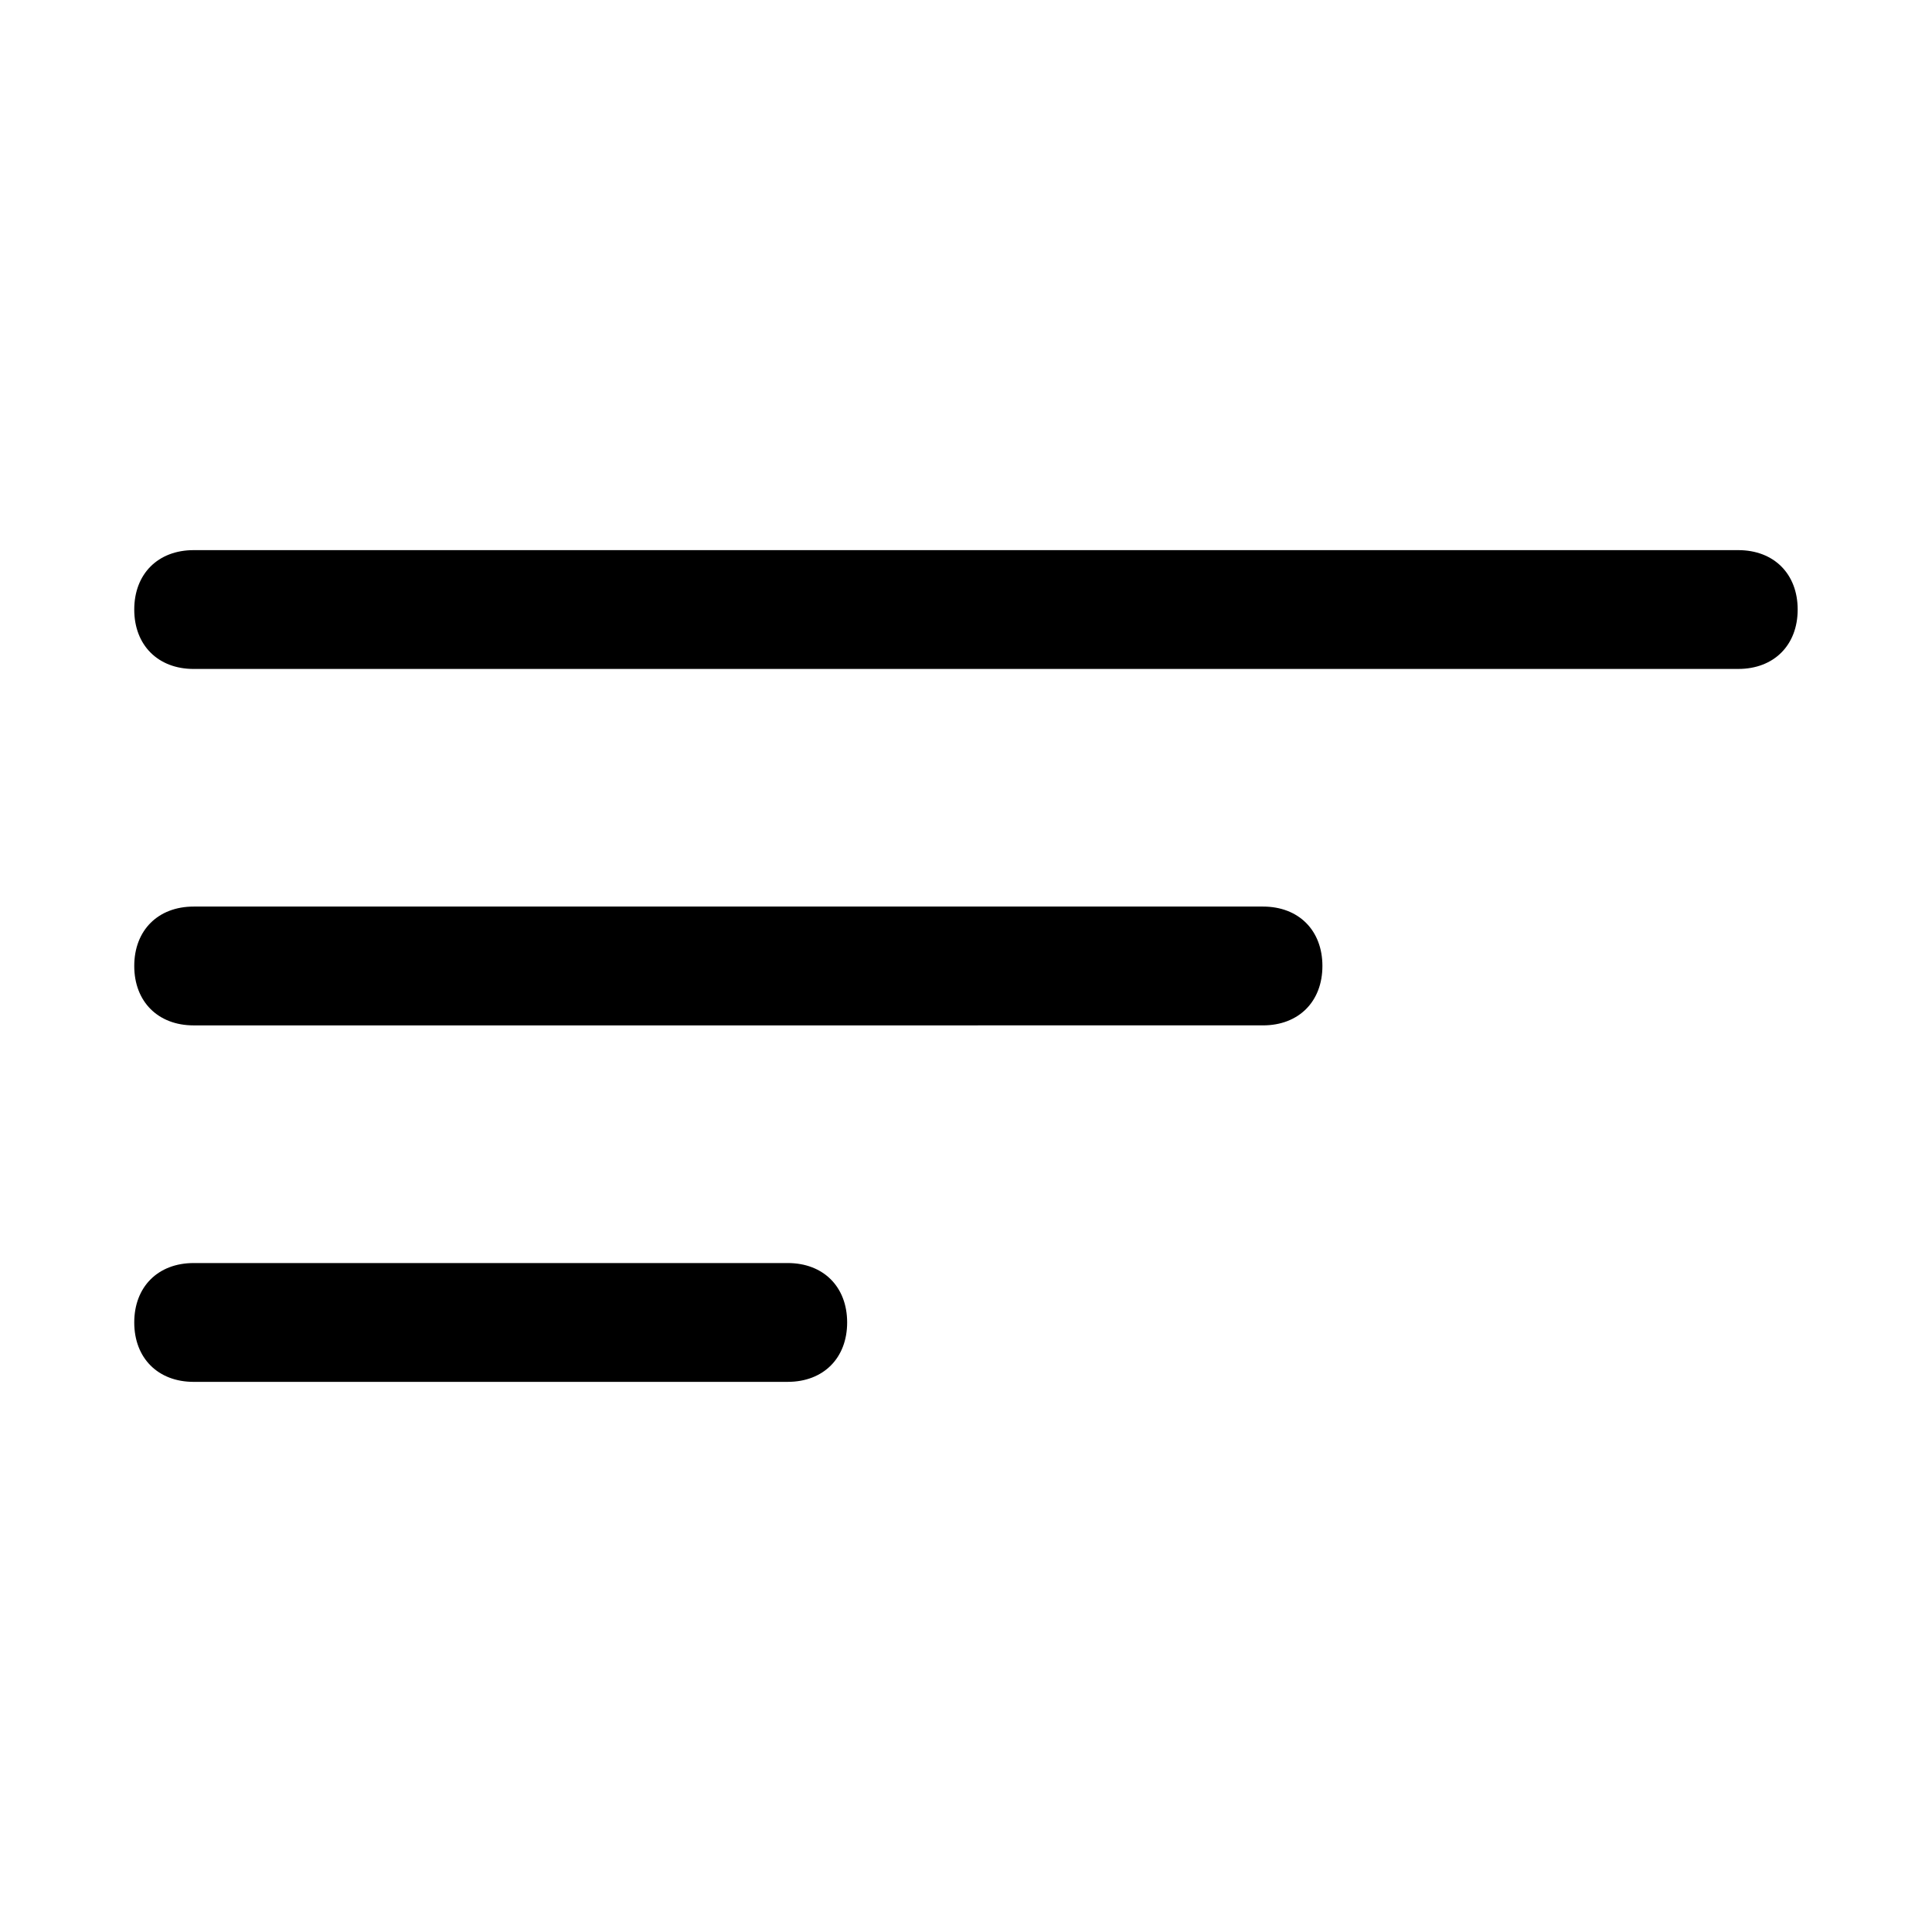
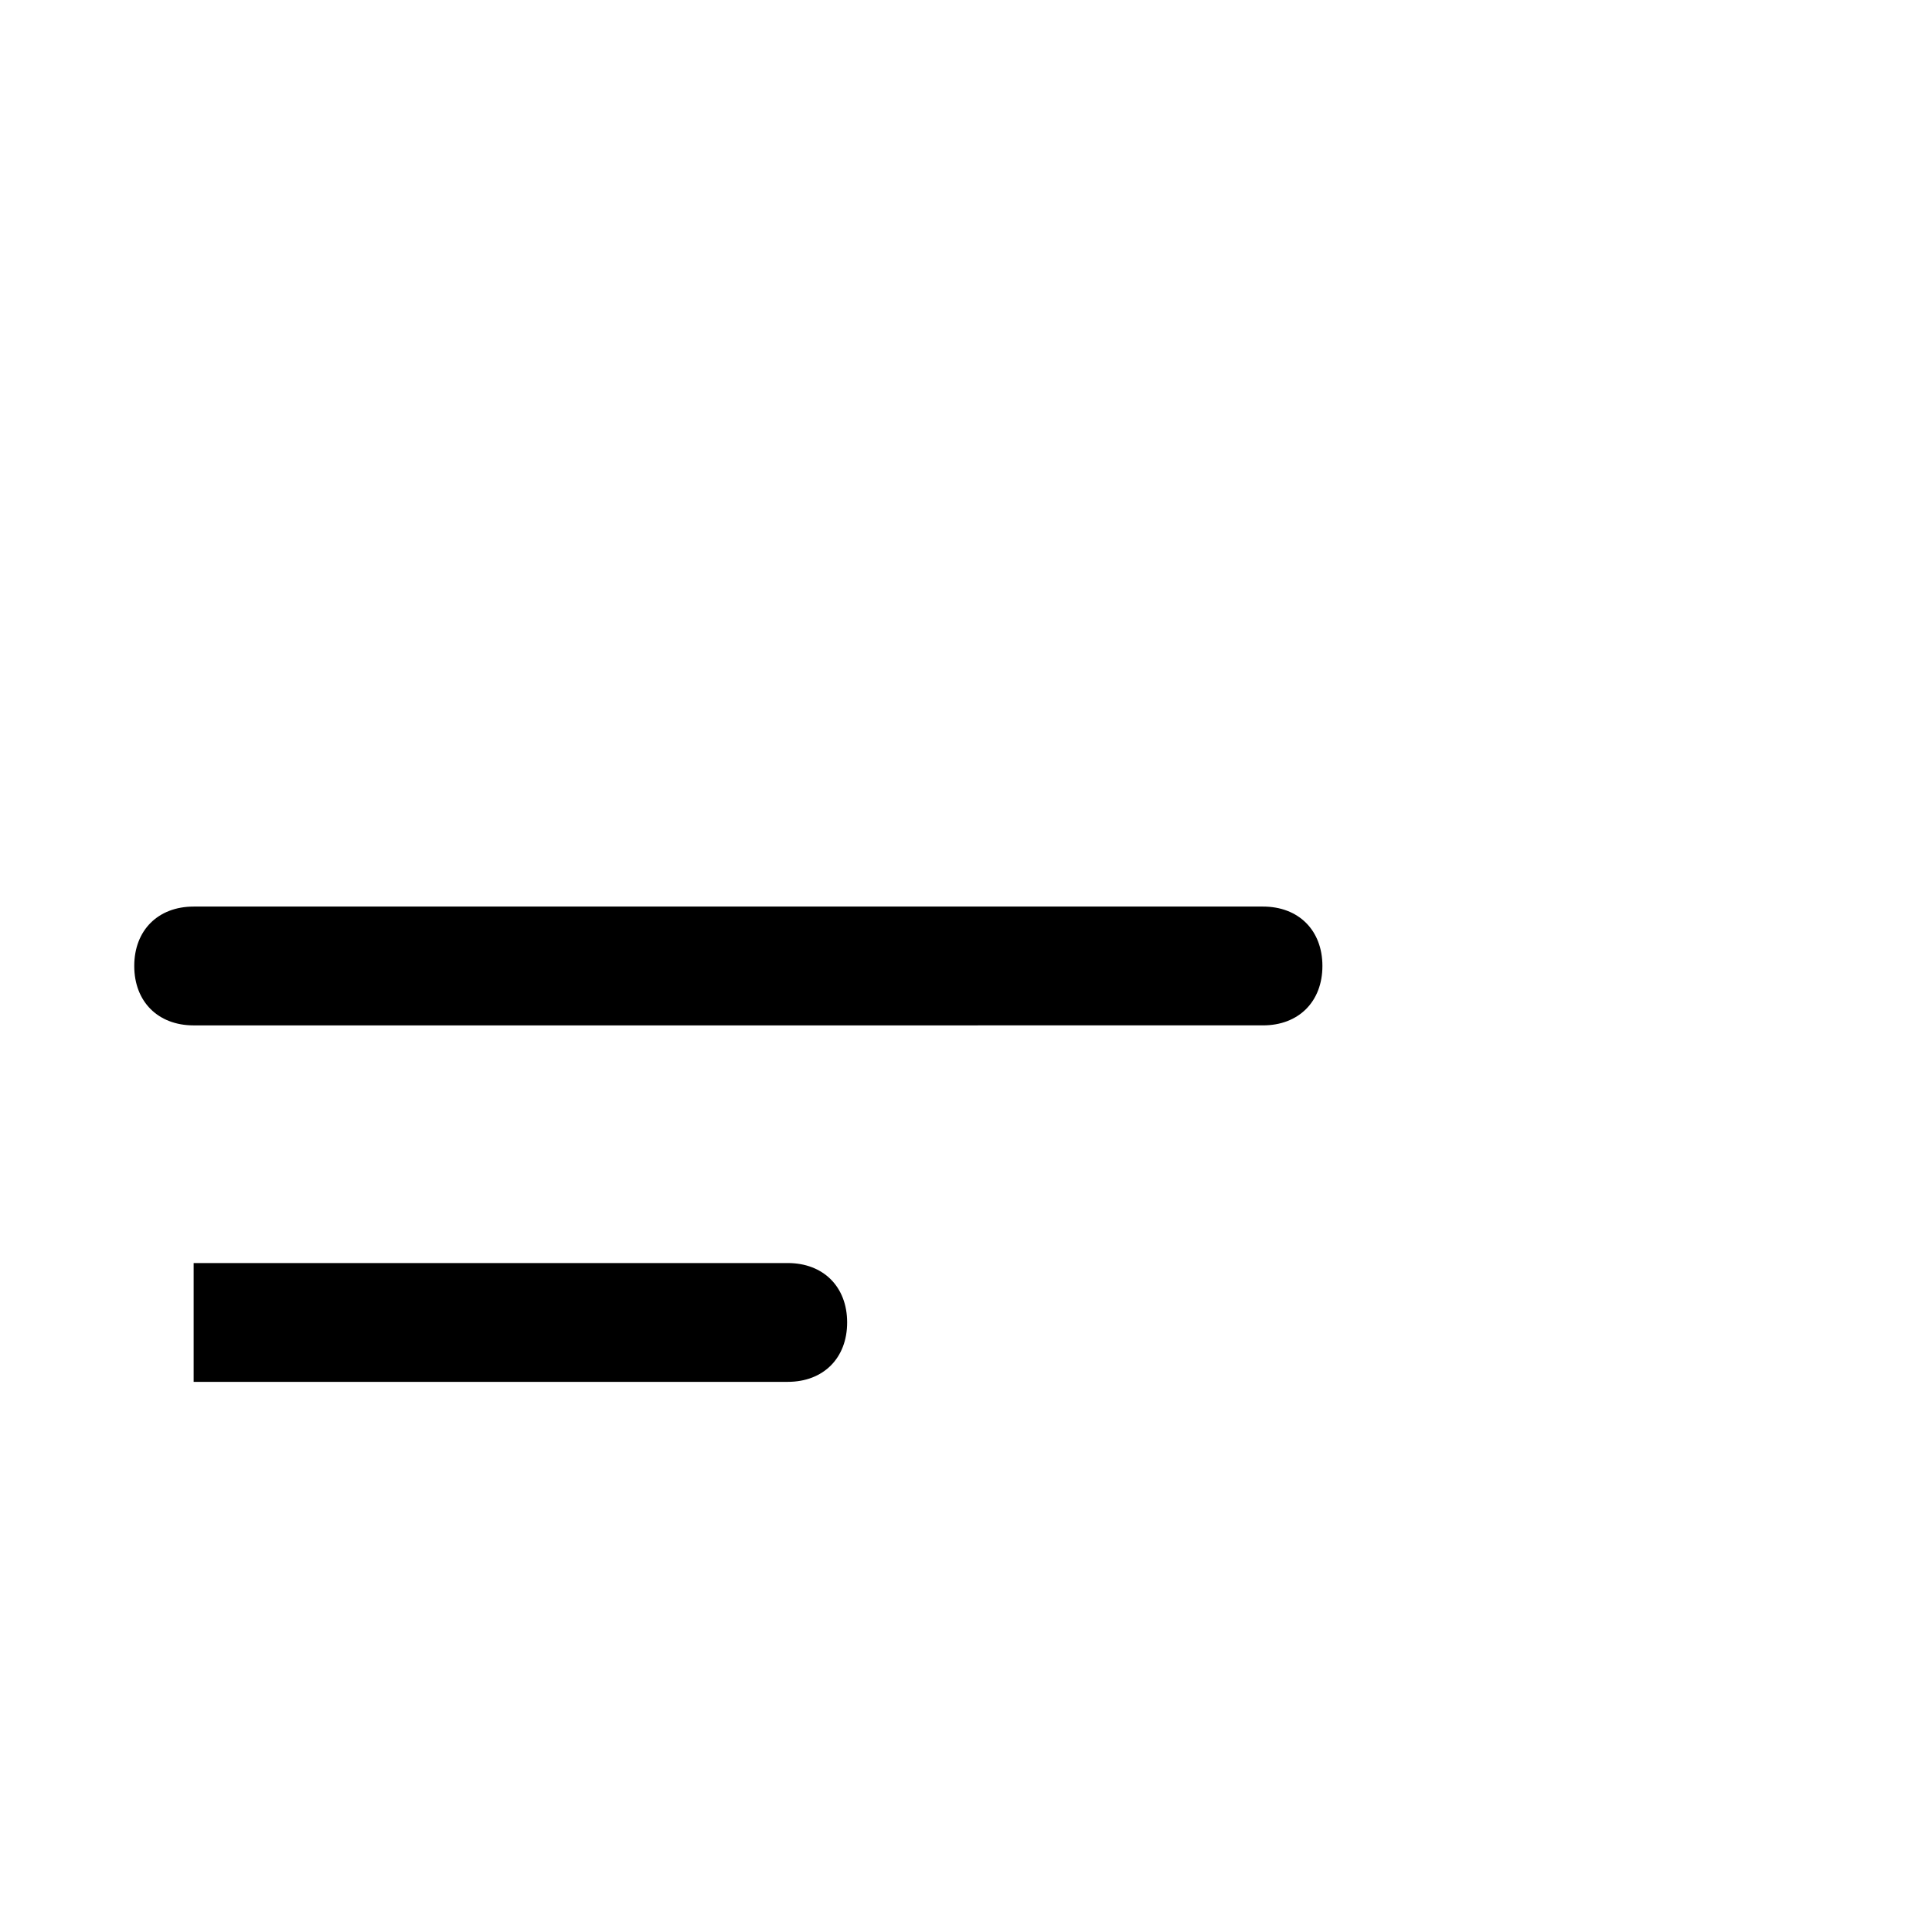
<svg xmlns="http://www.w3.org/2000/svg" fill="#000000" width="800px" height="800px" version="1.1" viewBox="144 144 512 512">
  <g>
-     <path d="m195.32 289.79h409.34c9.445 0 15.742 6.297 15.742 15.742s-6.297 15.742-15.742 15.742l-409.34 0.004c-9.445 0-15.742-6.297-15.742-15.742 0-9.449 6.297-15.746 15.742-15.746z" />
    <path d="m195.32 384.25h283.39c9.445 0 15.742 6.297 15.742 15.742 0 9.445-6.297 15.742-15.742 15.742l-283.39 0.004c-9.445 0-15.742-6.297-15.742-15.742 0-9.449 6.297-15.746 15.742-15.746z" />
-     <path d="m195.32 478.72h157.44c9.445 0 15.742 6.297 15.742 15.742 0 9.445-6.297 15.742-15.742 15.742l-157.44 0.004c-9.445 0-15.742-6.297-15.742-15.742 0-9.449 6.297-15.746 15.742-15.746z" />
+     <path d="m195.32 478.72h157.44c9.445 0 15.742 6.297 15.742 15.742 0 9.445-6.297 15.742-15.742 15.742l-157.44 0.004z" />
  </g>
</svg>